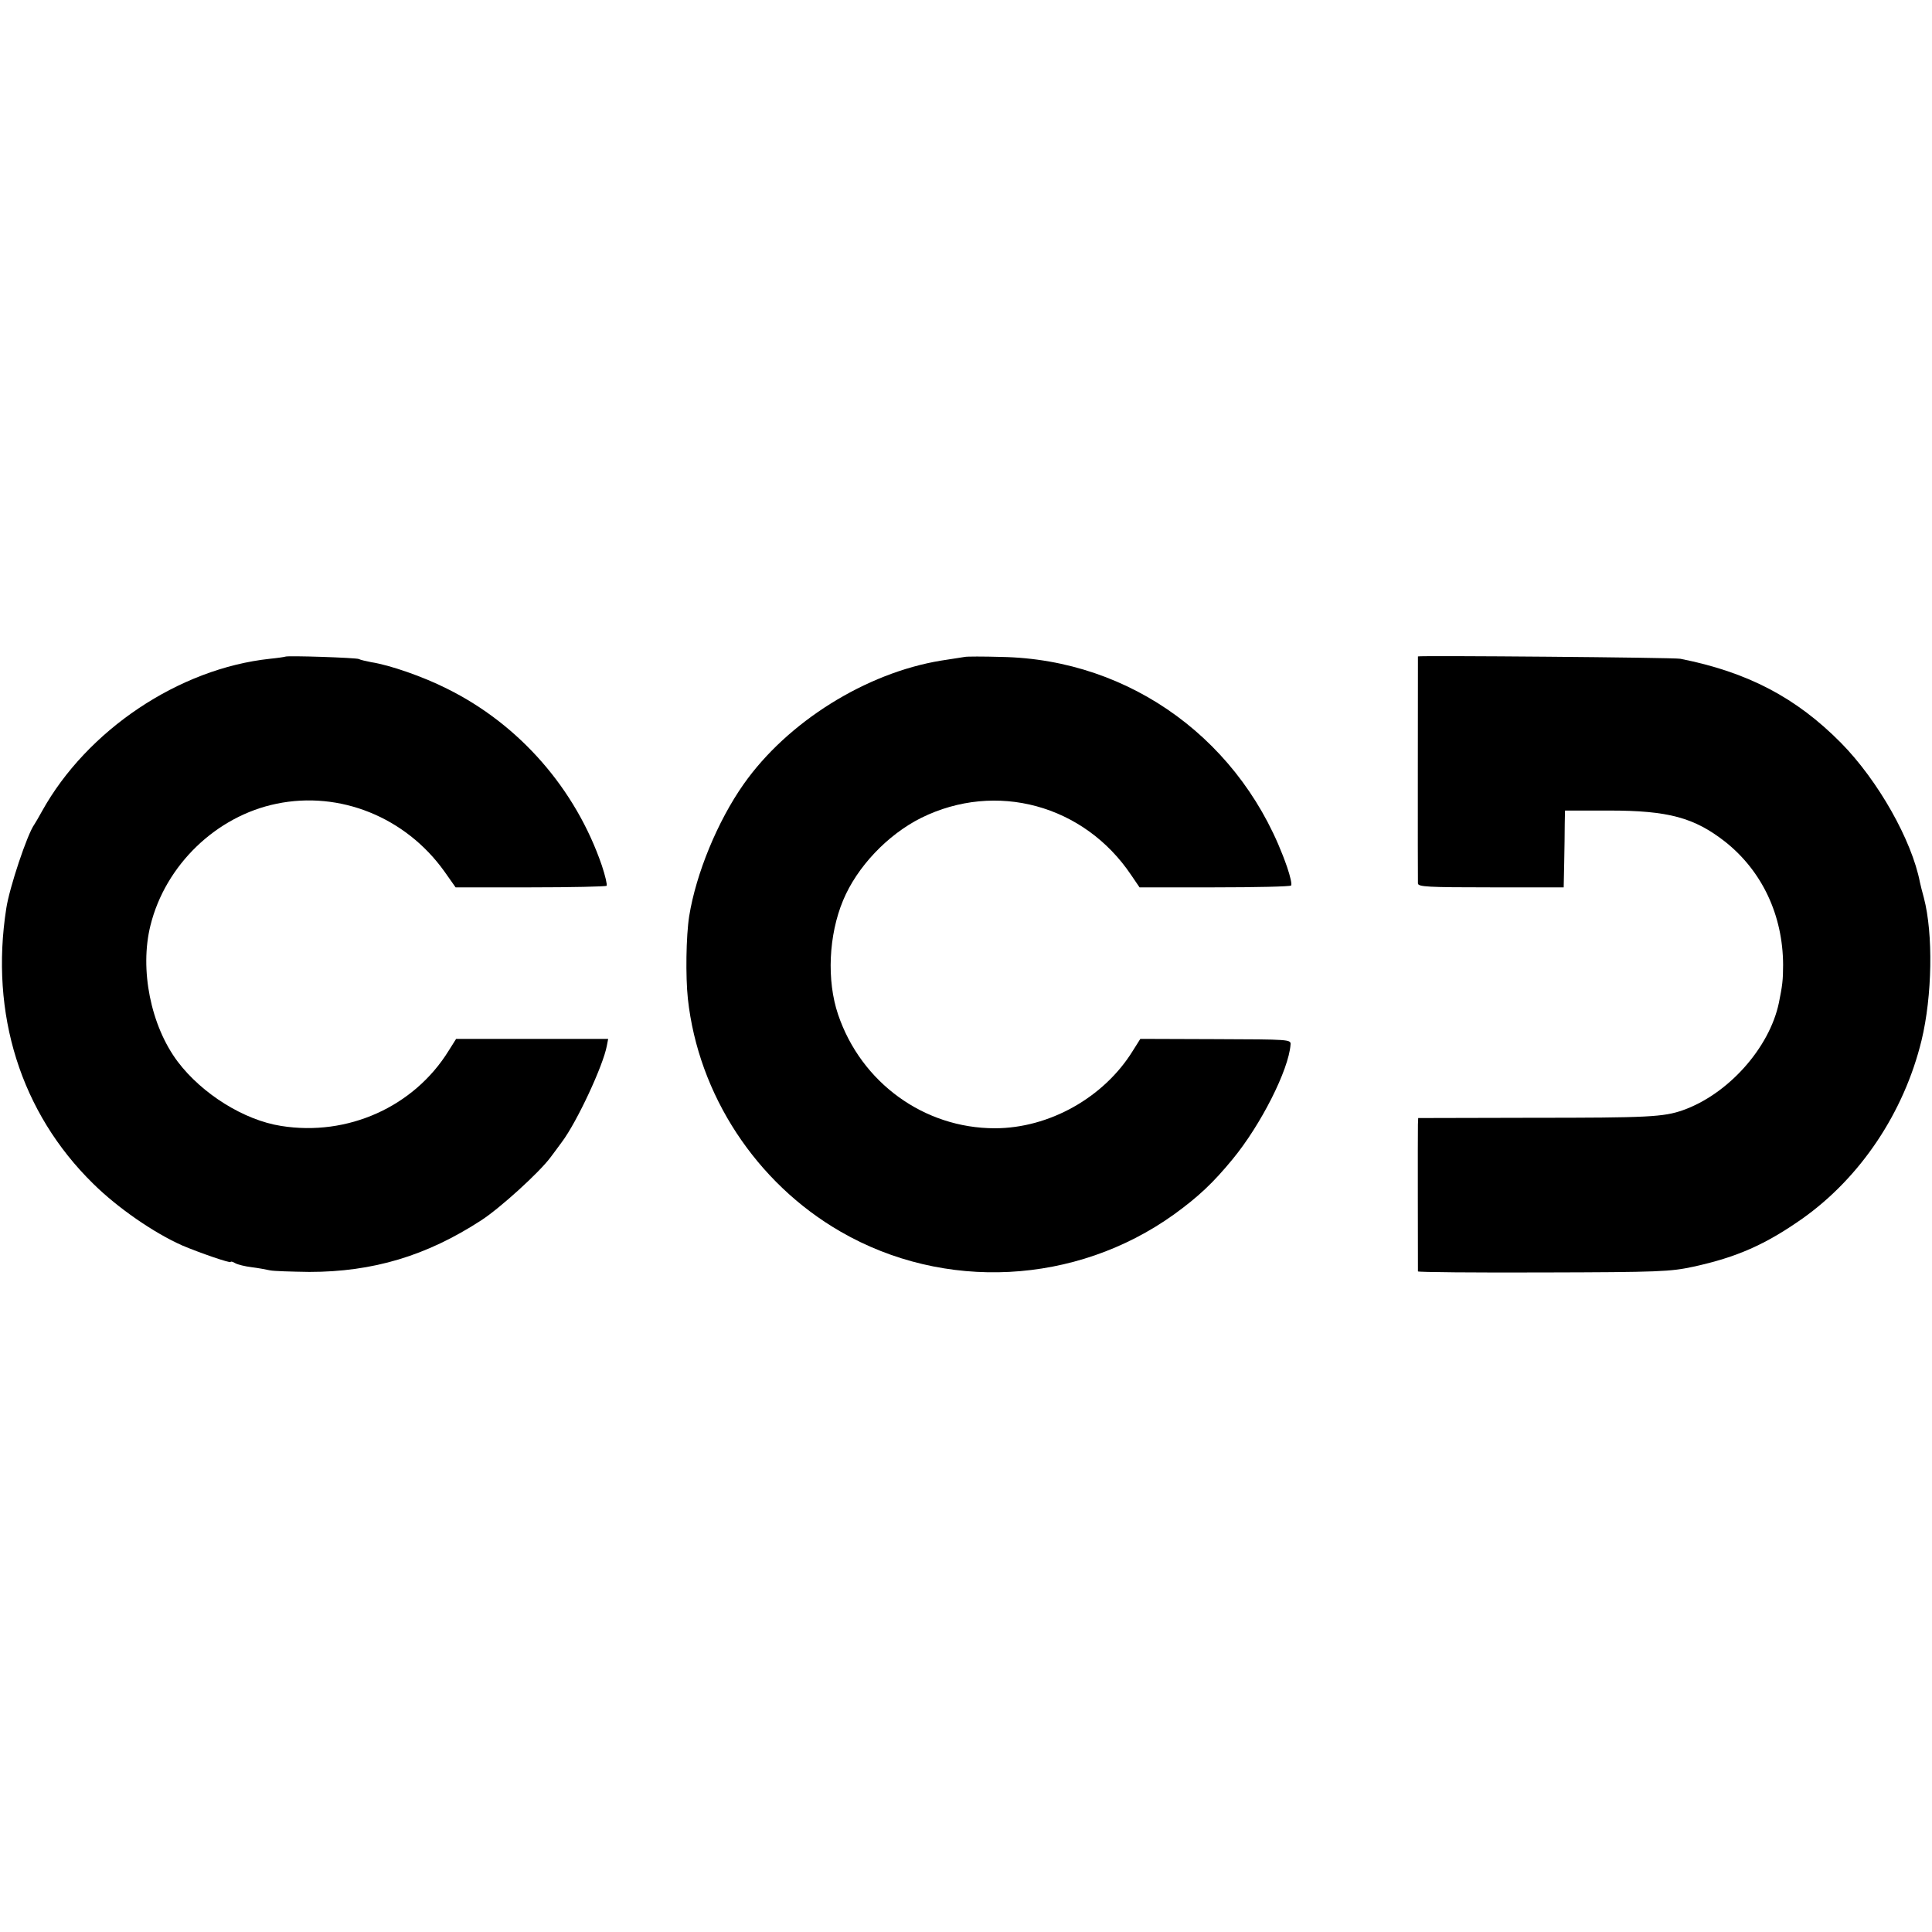
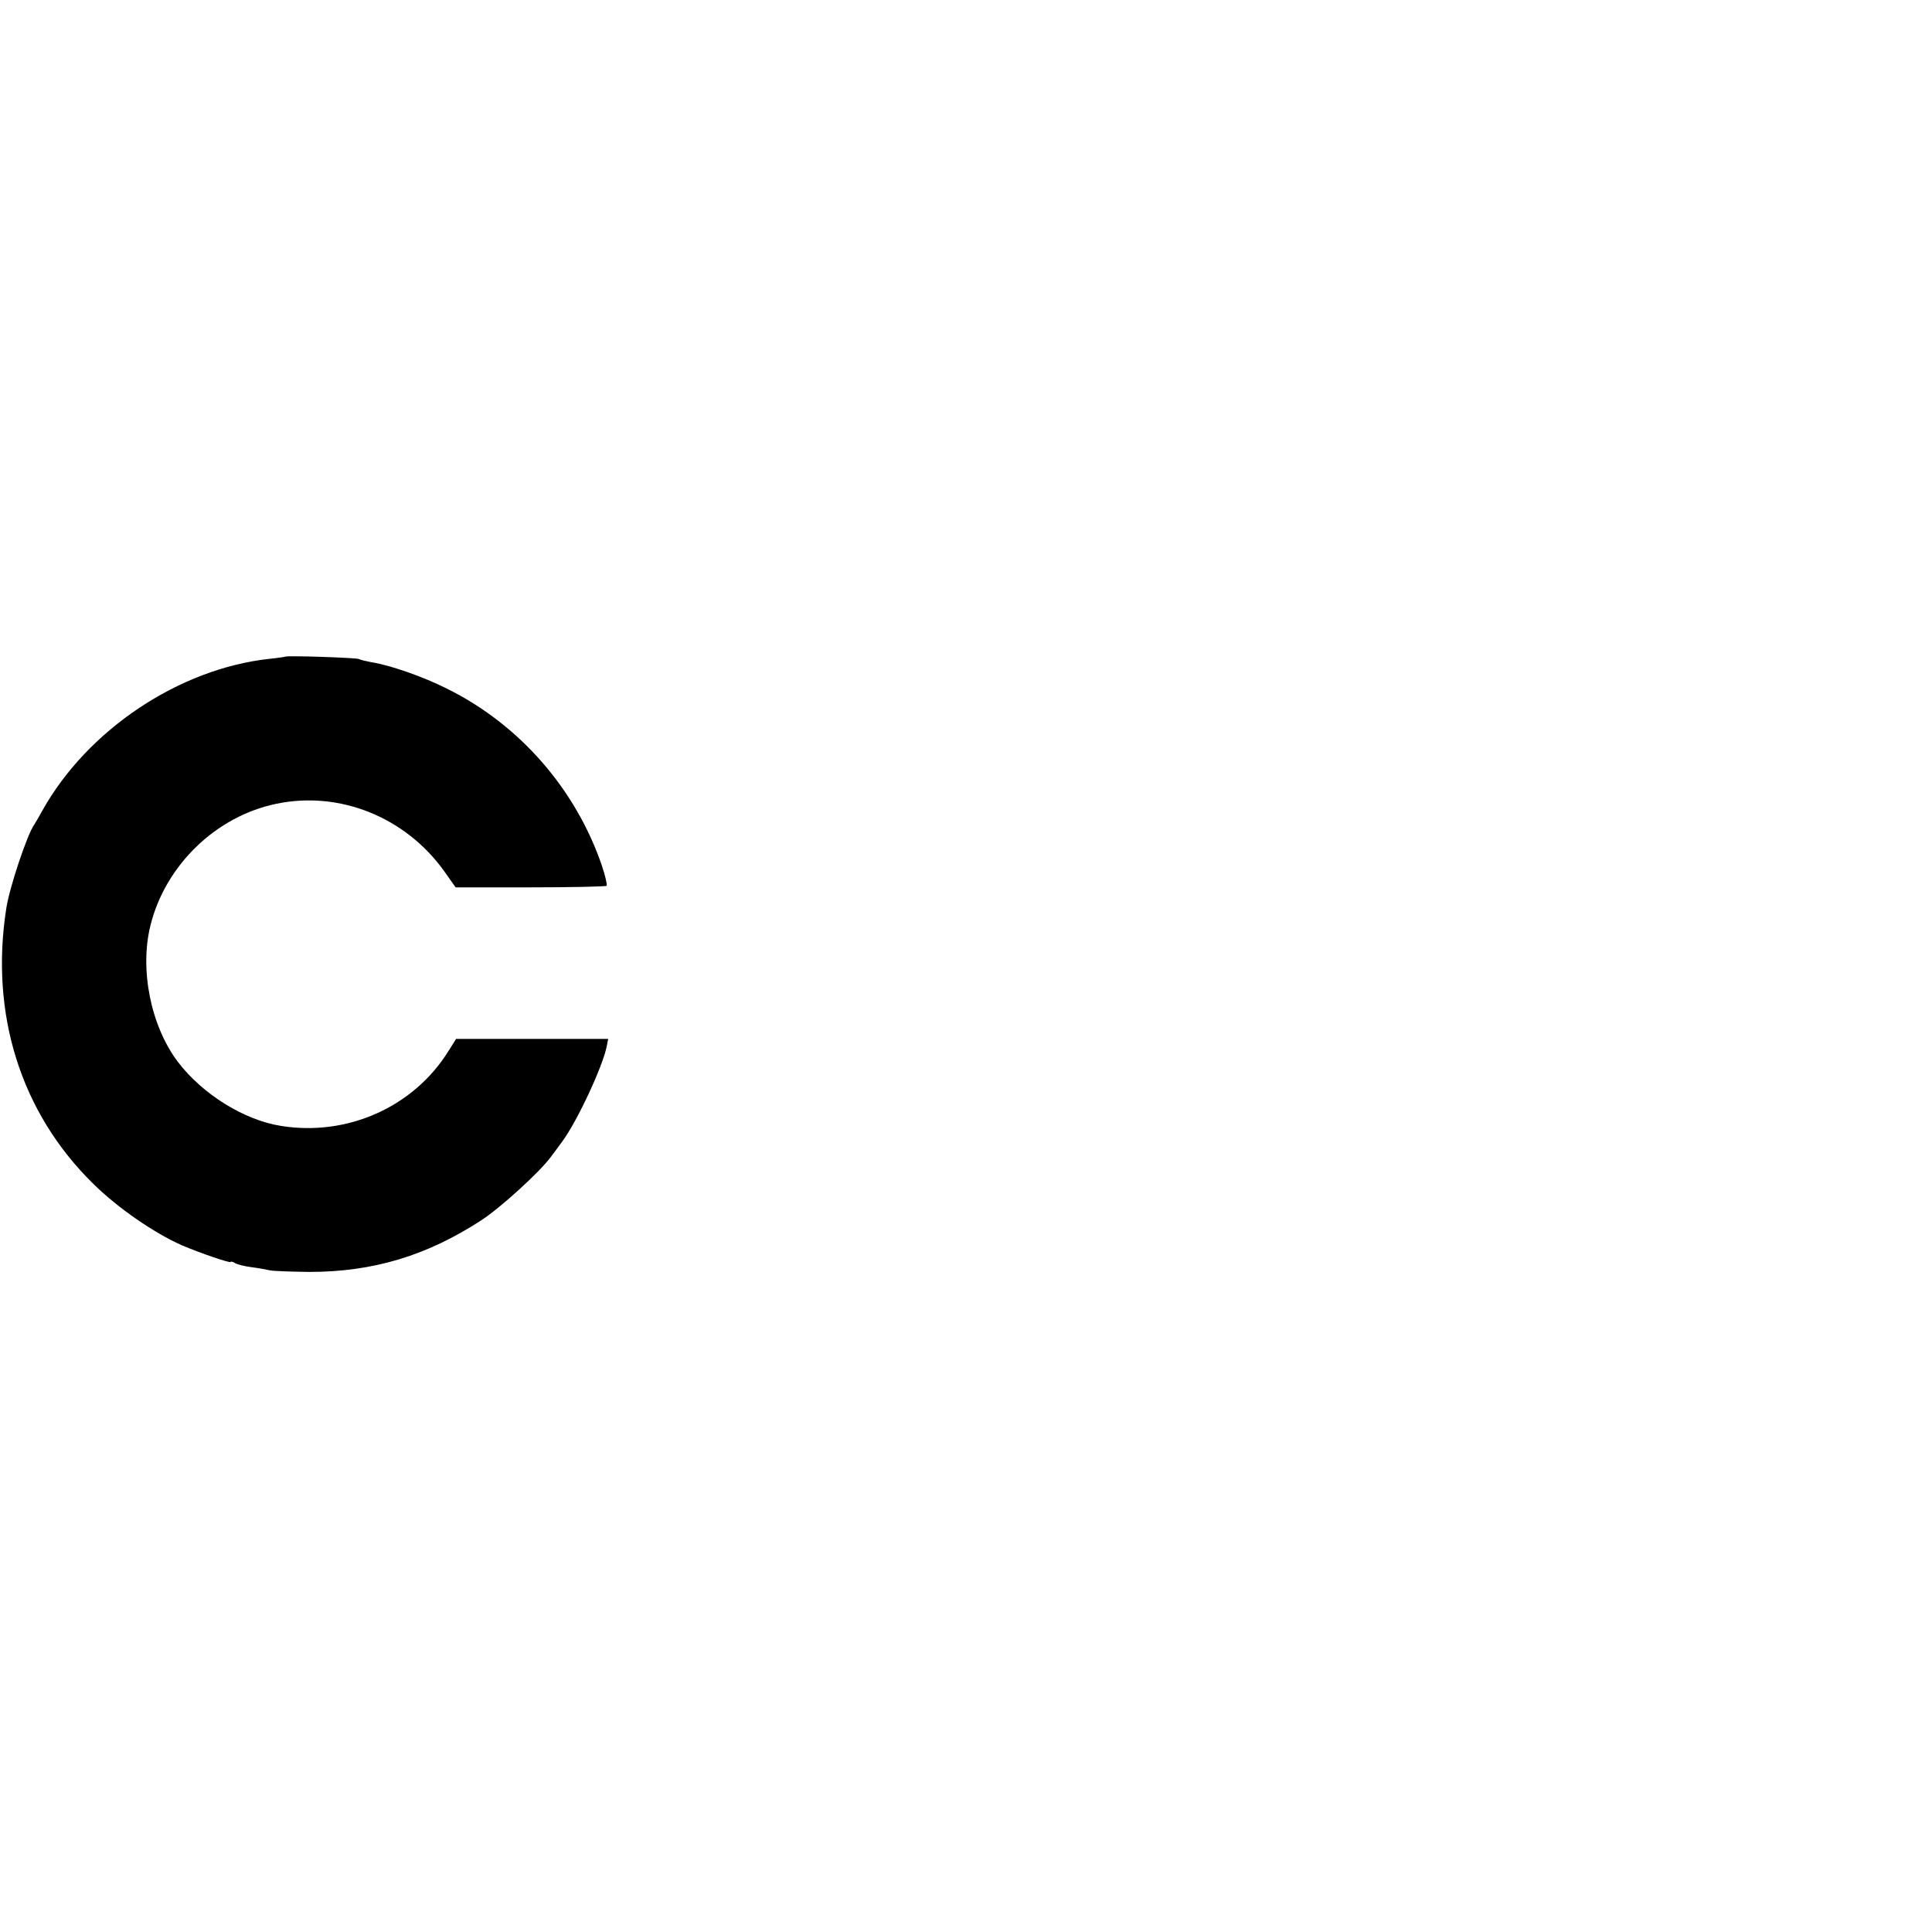
<svg xmlns="http://www.w3.org/2000/svg" version="1.0" width="737pt" height="737pt" viewBox="0 0 737 737" preserveAspectRatio="xMidYMid meet">
  <g transform="translate(0,737) scale(0.1,-0.1)" fill="#000000" stroke="none">
    <path d="M1088 4865 c-2 -1 -28 -5 -58 -8 -347 -37 -698 -272 -870 -582 -12 -22 -25 -44 -29 -50 -27 -37 -95 -241 -107 -320 -63 -403 55 -779 331 -1050 94 -93 232 -188 340 -236 66 -28 185 -69 185 -63 0 3 8 1 18 -5 9 -5 37 -12 62 -15 25 -3 56 -9 70 -12 14 -3 81 -5 150 -6 242 0 447 61 656 197 71 46 221 182 264 240 8 11 28 37 43 58 58 77 158 292 172 368 l5 26 -290 0 -290 0 -29 -46 c-132 -213 -385 -327 -639 -286 -141 22 -301 122 -394 245 -103 137 -146 352 -104 520 57 230 251 417 481 464 241 50 492 -51 640 -258 l43 -61 286 0 c156 0 287 3 290 6 3 3 -5 38 -18 77 -100 292 -314 538 -591 675 -91 46 -218 90 -289 101 -21 4 -42 9 -47 12 -9 5 -275 14 -281 9z" />
-     <path d="M3680 4864 c-8 -1 -49 -8 -90 -14 -287 -47 -586 -234 -753 -471 -100 -142 -182 -342 -208 -504 -12 -77 -14 -230 -5 -315 40 -366 260 -702 582 -888 396 -229 898 -203 1272 65 94 68 150 121 224 211 108 131 214 341 221 437 2 20 -4 20 -286 21 l-287 1 -29 -46 c-110 -178 -319 -295 -526 -295 -270 0 -510 174 -598 434 -44 130 -36 303 19 435 53 128 170 251 298 315 285 141 621 50 801 -218 l32 -47 286 0 c157 0 289 3 292 7 4 4 -3 35 -15 70 -165 477 -594 793 -1090 802 -69 2 -132 2 -140 0z" />
-     <path d="M5409 4866 c0 -2 -1 -847 0 -866 1 -13 37 -15 279 -15 l277 0 2 95 c1 52 2 118 2 147 l1 51 168 0 c227 0 325 -27 443 -119 141 -112 220 -280 221 -469 0 -59 -3 -81 -16 -145 -36 -173 -194 -349 -366 -410 -74 -26 -132 -29 -577 -29 l-433 -1 -1 -25 c-1 -27 0 -552 0 -560 1 -3 216 -5 479 -4 442 1 484 3 572 22 165 36 274 84 415 183 222 157 388 405 455 680 41 169 45 407 9 544 -6 22 -13 49 -15 59 -31 161 -160 389 -301 532 -171 173 -356 270 -613 321 -21 5 -999 13 -1001 9z" />
  </g>
</svg>